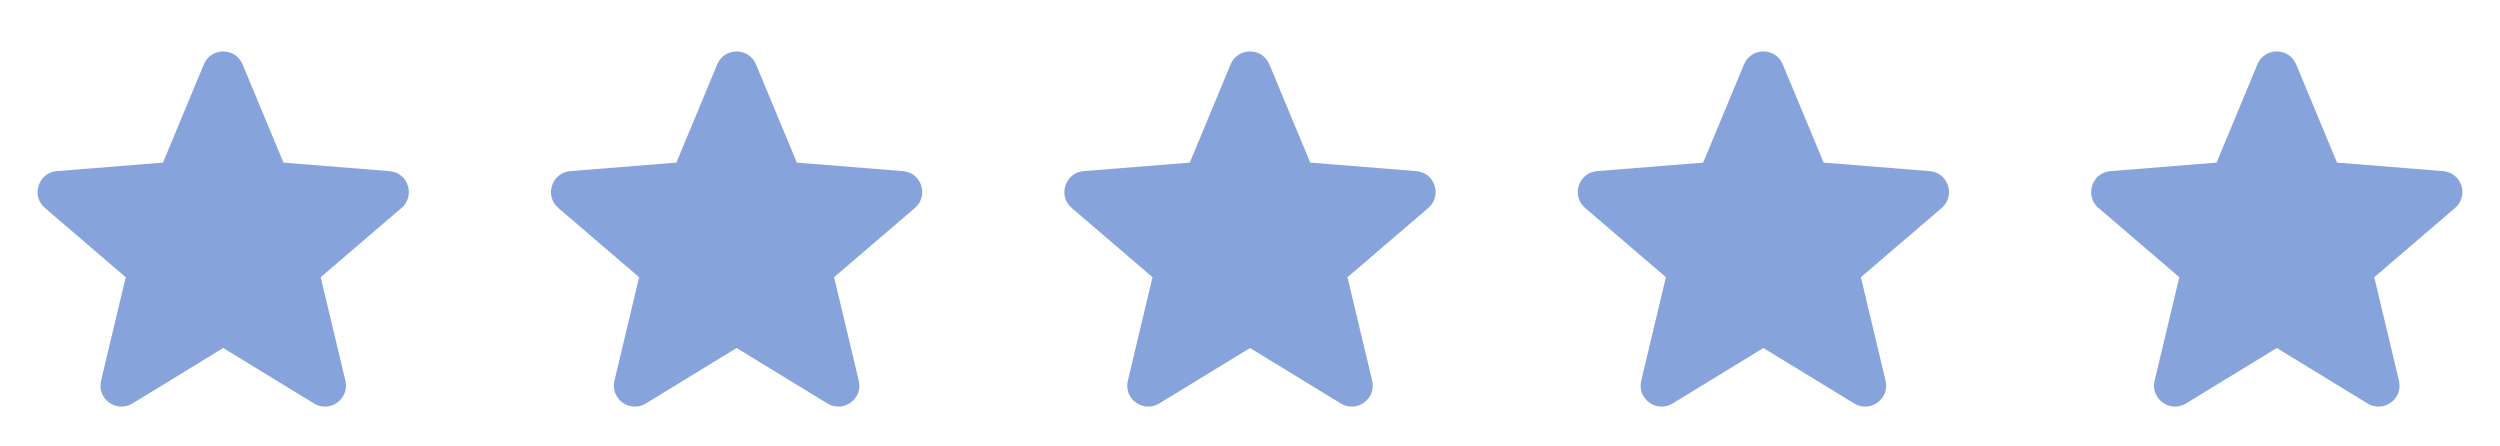
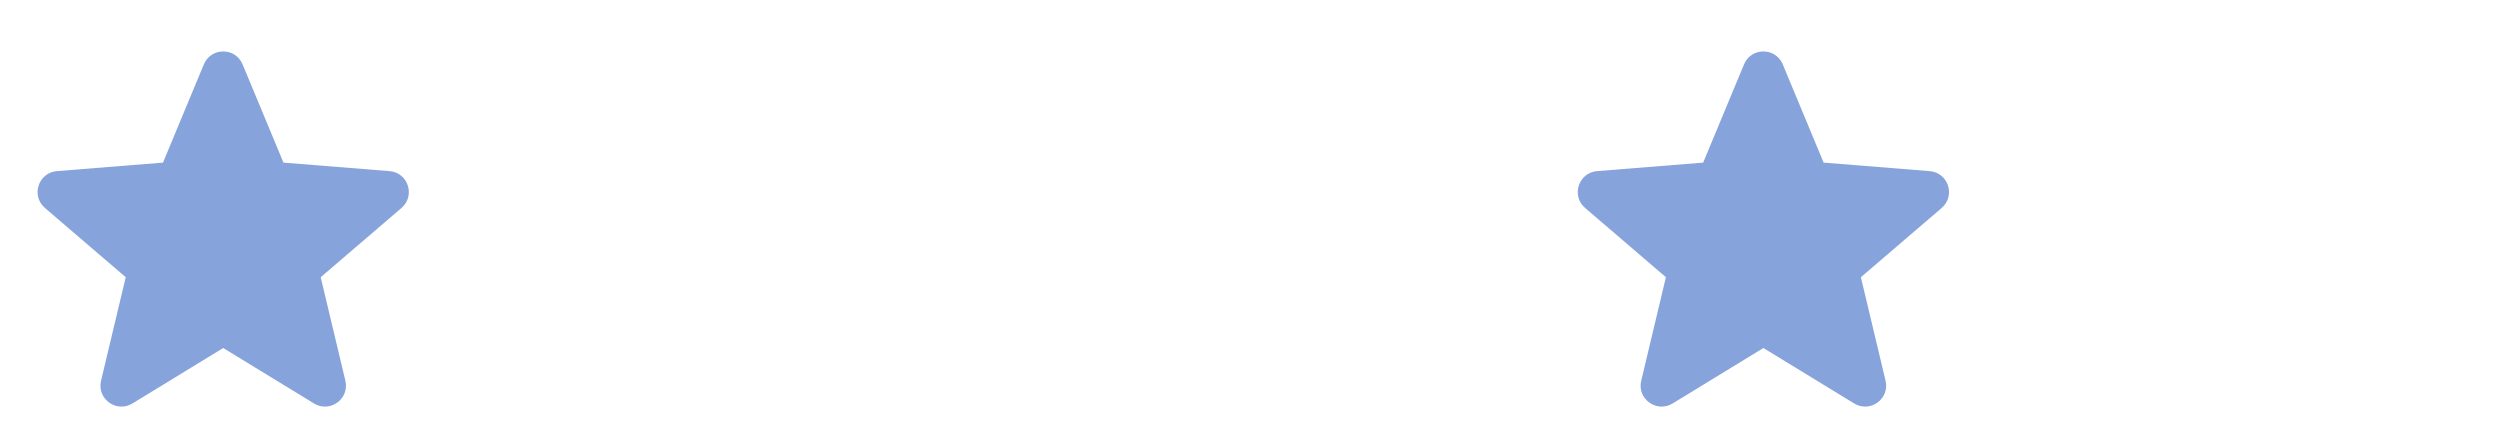
<svg xmlns="http://www.w3.org/2000/svg" width="112" height="20" viewBox="0 0 112 20" fill="none">
  <path fill-rule="evenodd" clip-rule="evenodd" d="M10.868 2.884C10.547 2.112 9.453 2.112 9.132 2.884L7.302 7.285L2.549 7.666C1.716 7.733 1.378 8.773 2.013 9.317L5.633 12.419L4.527 17.056C4.333 17.869 5.218 18.512 5.932 18.076L10 15.591L14.069 18.076C14.782 18.512 15.667 17.869 15.473 17.056L14.367 12.419L17.987 9.317C18.622 8.773 18.284 7.733 17.451 7.667L12.699 7.285L10.868 2.884Z" fill="#86A3DB" />
-   <path fill-rule="evenodd" clip-rule="evenodd" d="M33.868 2.884C33.547 2.112 32.453 2.112 32.132 2.884L30.302 7.285L25.549 7.666C24.716 7.733 24.378 8.773 25.013 9.317L28.633 12.419L27.527 17.056C27.333 17.869 28.218 18.512 28.932 18.076L33 15.591L37.069 18.076C37.782 18.512 38.667 17.869 38.473 17.056L37.367 12.419L40.987 9.317C41.622 8.773 41.284 7.733 40.451 7.667L35.699 7.285L33.868 2.884Z" fill="#86A3DB" />
-   <path fill-rule="evenodd" clip-rule="evenodd" d="M56.868 2.884C56.547 2.112 55.453 2.112 55.132 2.884L53.302 7.285L48.549 7.666C47.716 7.733 47.378 8.773 48.013 9.317L51.633 12.419L50.527 17.056C50.333 17.869 51.218 18.512 51.932 18.076L56 15.591L60.069 18.076C60.782 18.512 61.667 17.869 61.473 17.056L60.367 12.419L63.987 9.317C64.622 8.773 64.284 7.733 63.451 7.667L58.699 7.285L56.868 2.884Z" fill="#86A3DB" />
  <path fill-rule="evenodd" clip-rule="evenodd" d="M79.868 2.884C79.547 2.112 78.453 2.112 78.132 2.884L76.302 7.285L71.549 7.666C70.716 7.733 70.378 8.773 71.013 9.317L74.633 12.419L73.527 17.056C73.333 17.869 74.218 18.512 74.932 18.076L79 15.591L83.069 18.076C83.782 18.512 84.667 17.869 84.473 17.056L83.367 12.419L86.987 9.317C87.622 8.773 87.284 7.733 86.451 7.667L81.699 7.285L79.868 2.884Z" fill="#86A3DB" />
-   <path fill-rule="evenodd" clip-rule="evenodd" d="M102.868 2.884C102.547 2.112 101.453 2.112 101.132 2.884L99.302 7.285L94.549 7.666C93.716 7.733 93.378 8.773 94.013 9.317L97.633 12.419L96.527 17.056C96.333 17.869 97.218 18.512 97.932 18.076L102 15.591L106.069 18.076C106.782 18.512 107.667 17.869 107.473 17.056L106.367 12.419L109.987 9.317C110.622 8.773 110.284 7.733 109.451 7.667L104.699 7.285L102.868 2.884Z" fill="#86A3DB" />
</svg>